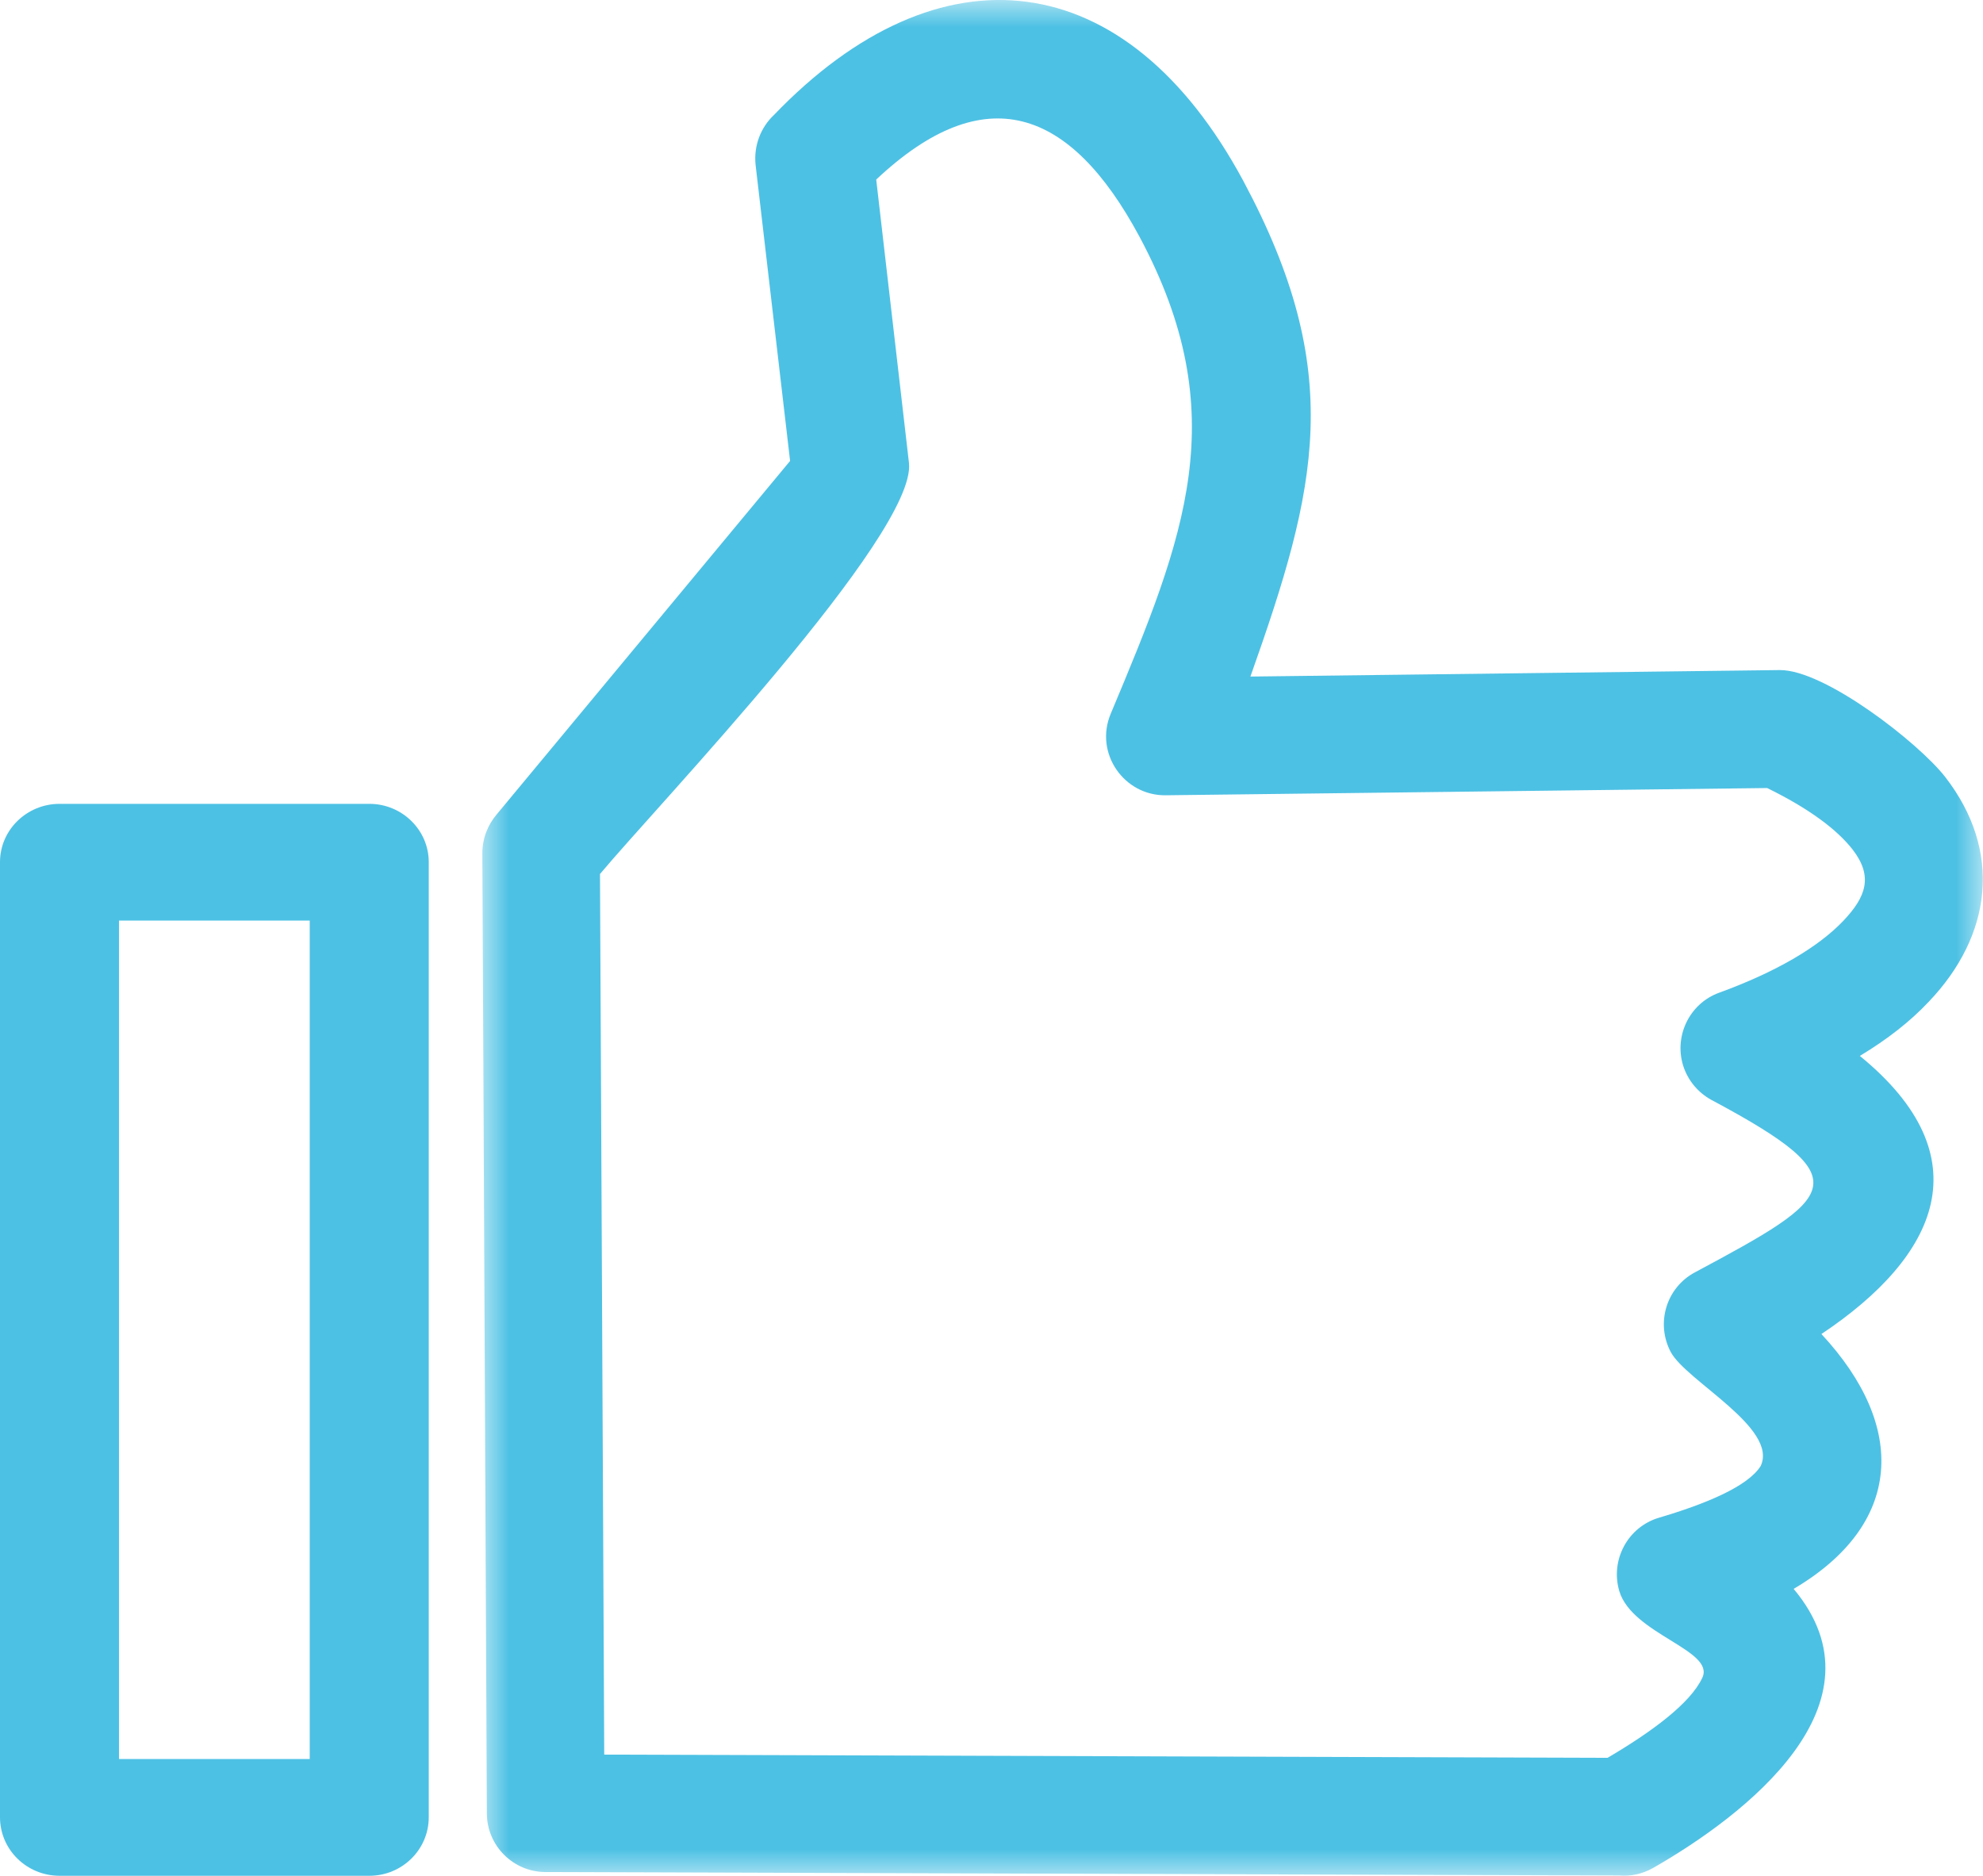
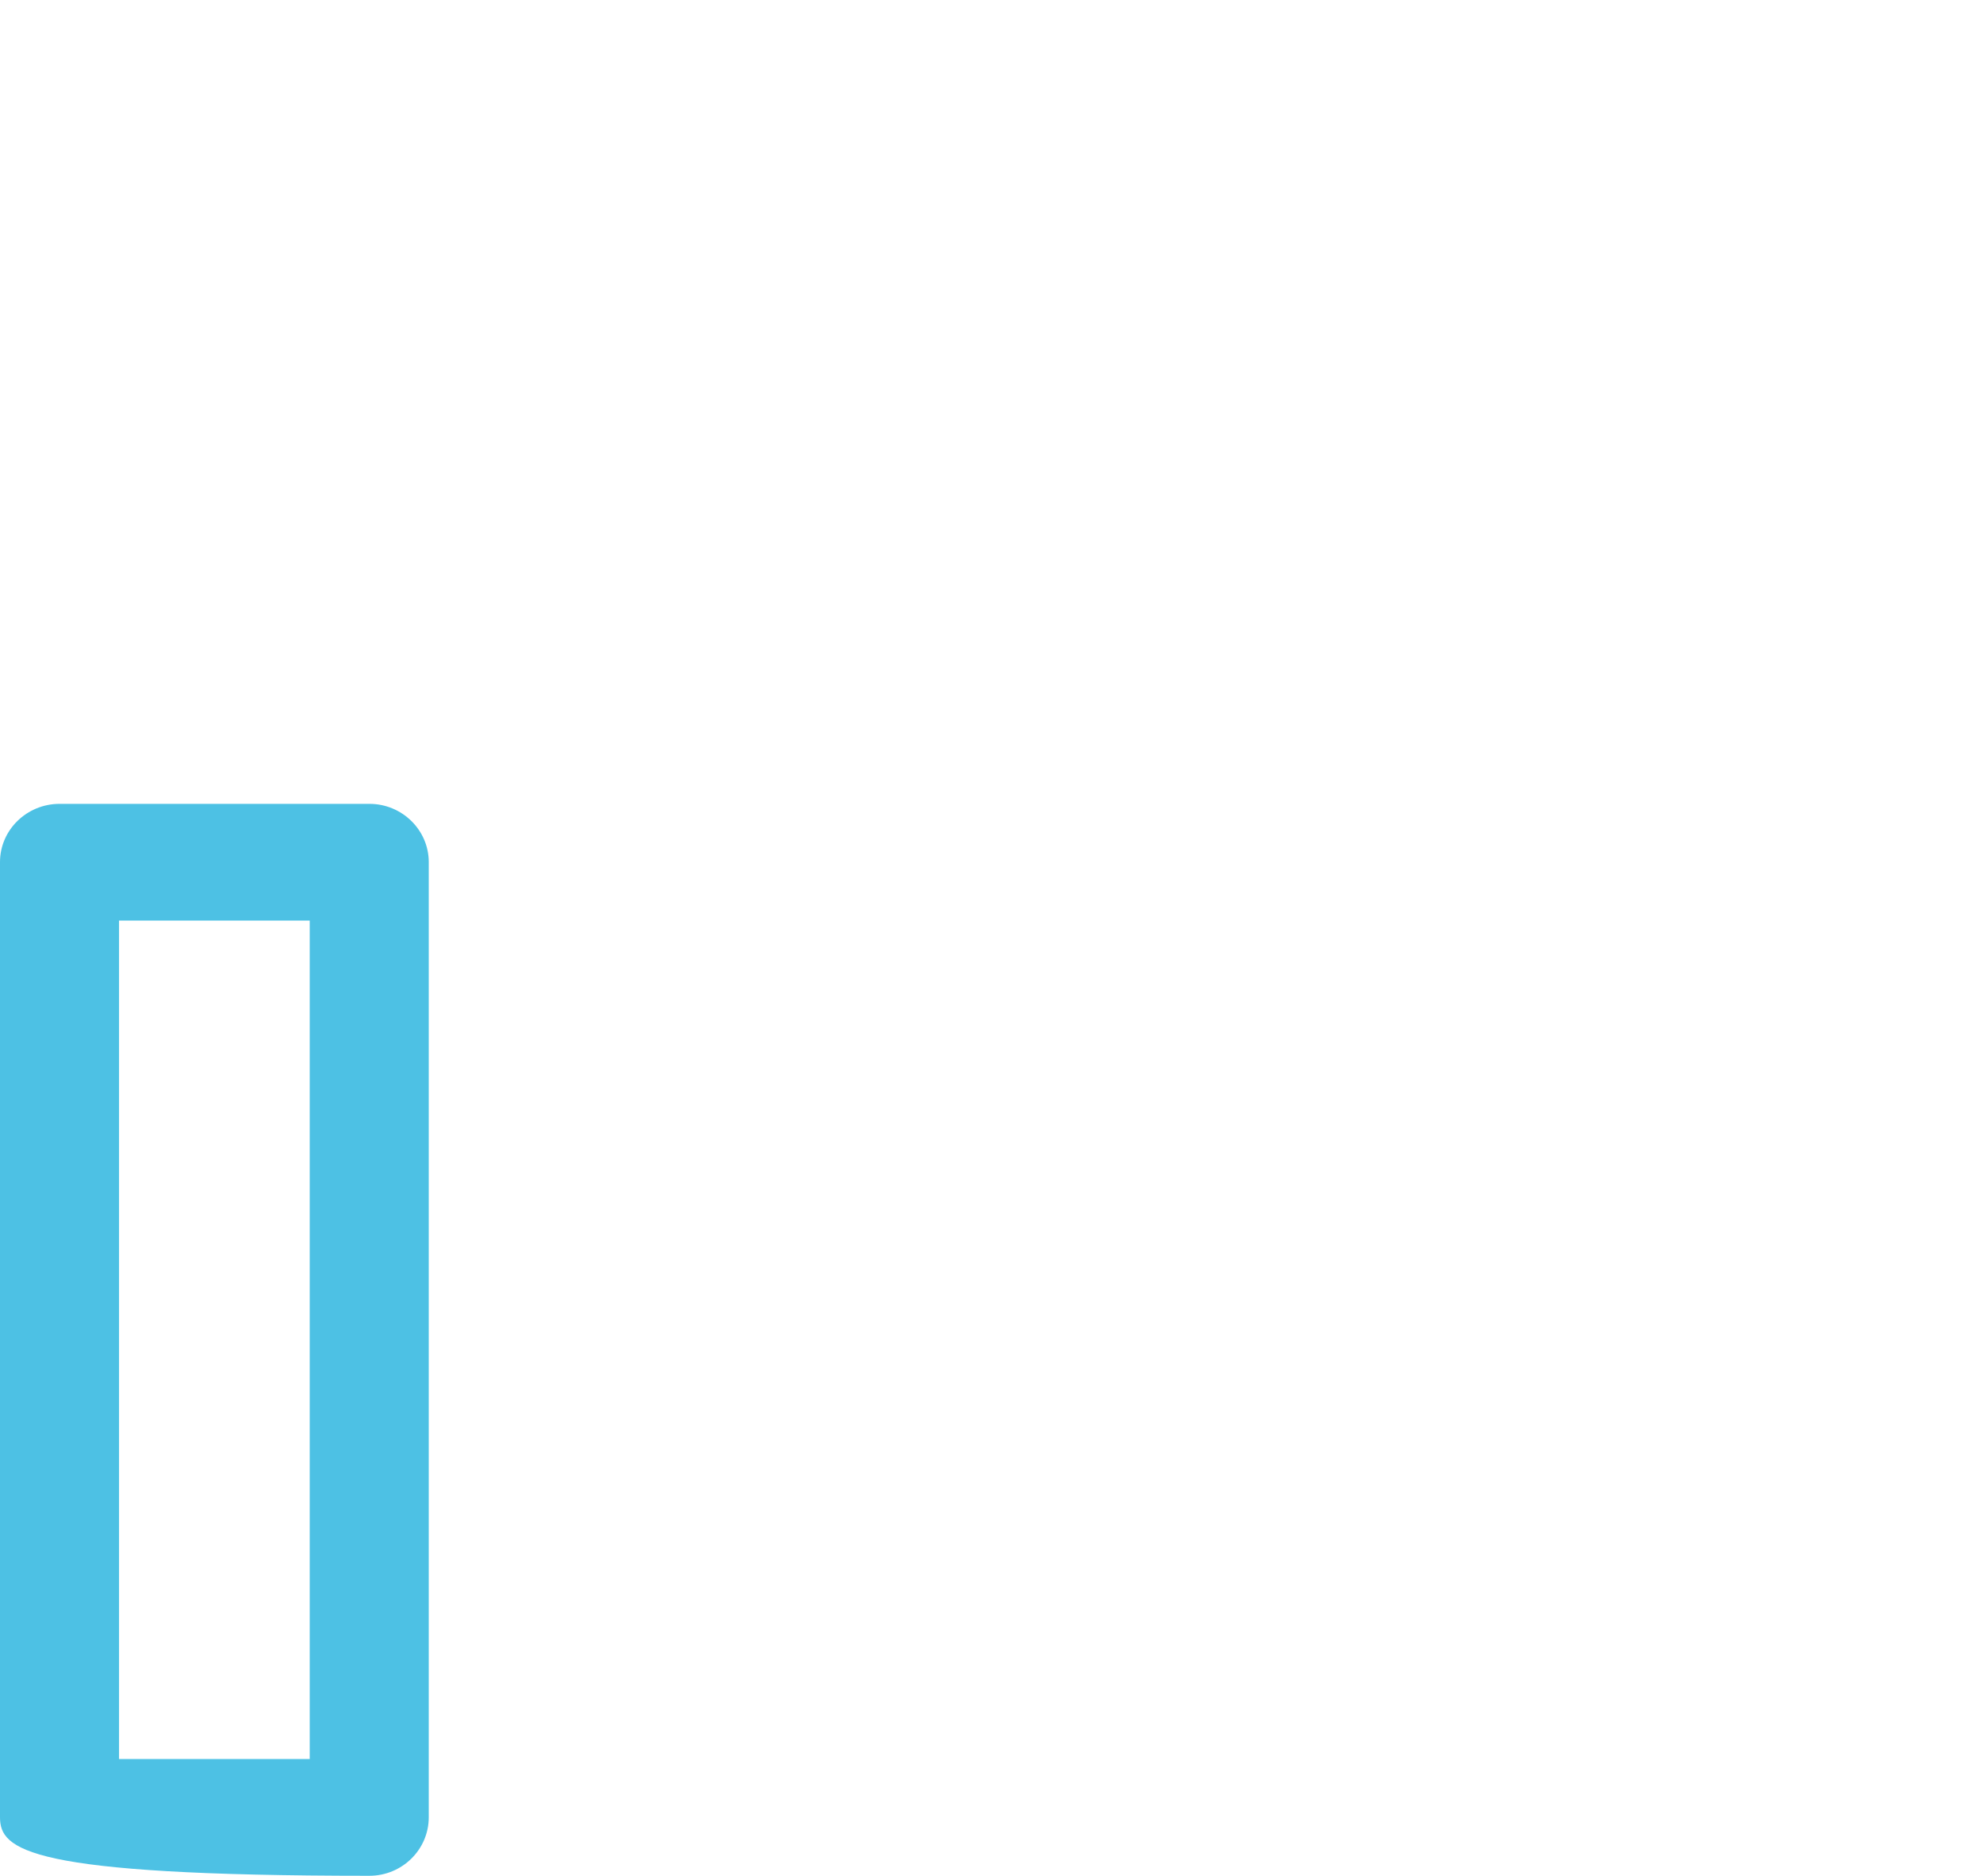
<svg xmlns="http://www.w3.org/2000/svg" id="thumbsup" width="37" height="35" viewBox="0 0 37 35" fill="none">
  <mask id="mask0" mask-type="alpha" maskUnits="userSpaceOnUse" x="9" y="0" width="28" height="35">
-     <path fill-rule="evenodd" clip-rule="evenodd" d="M9 0H36.996V34.997H9V0Z" fill="white" />
-   </mask>
+     </mask>
  <g mask="url(#mask0)">
-     <path fill-rule="evenodd" clip-rule="evenodd" d="M11.195 16.307L11.274 32.737L29.995 32.797C30.811 32.317 31.538 31.785 31.762 31.305C32.009 30.788 30.457 30.494 30.214 29.687C30.042 29.105 30.373 28.489 30.955 28.317C31.808 28.065 32.61 27.739 32.852 27.352C33.183 26.643 31.463 25.766 31.174 25.226C30.89 24.689 31.09 24.023 31.627 23.738C34.274 22.321 34.721 22.018 31.976 20.545C31.729 20.423 31.524 20.209 31.421 19.929C31.216 19.36 31.51 18.726 32.079 18.521C33.127 18.139 33.924 17.677 34.4 17.174C34.814 16.735 34.959 16.353 34.563 15.845C34.269 15.472 33.752 15.085 32.973 14.703L21.756 14.838C20.973 14.852 20.413 14.05 20.726 13.313C22.11 10.012 23.037 7.733 21.262 4.418C19.966 2.003 18.367 1.452 16.349 3.35L16.96 8.637C17.109 9.961 12.258 15.034 11.195 16.307M9.27 15.192L14.742 8.6L14.098 3.075C14.061 2.716 14.196 2.376 14.439 2.147C17.524 -1.065 21.015 -0.688 23.2 3.378C25.111 6.949 24.585 9.089 23.331 12.623L33.206 12.502C34.041 12.493 35.788 13.85 36.292 14.493C37.368 15.878 37.168 17.453 35.989 18.689C35.648 19.053 35.215 19.393 34.702 19.701C37.009 21.584 36.166 23.435 33.985 24.89C35.597 26.624 35.504 28.443 33.467 29.645C35.266 31.795 32.554 33.874 30.843 34.853C30.643 34.965 30.419 35.012 30.21 34.993L10.179 34.928C9.578 34.928 9.084 34.438 9.084 33.832L9 15.92C9 15.64 9.103 15.388 9.27 15.192" fill="#4DC1E4" />
-   </g>
-   <path fill-rule="evenodd" clip-rule="evenodd" d="M2.221 32.82H5.779V17.176H2.221V32.82ZM1.113 14.998H6.892C7.502 14.998 8 15.486 8 16.085V33.906C8 34.51 7.502 34.998 6.892 34.998H1.113C0.498 34.998 0 34.51 0 33.906V16.085C0 15.486 0.498 14.998 1.113 14.998V14.998Z" fill="#4DC1E4" />
+     </g>
+   <path fill-rule="evenodd" clip-rule="evenodd" d="M2.221 32.82H5.779V17.176H2.221V32.82ZM1.113 14.998H6.892C7.502 14.998 8 15.486 8 16.085V33.906C8 34.51 7.502 34.998 6.892 34.998C0.498 34.998 0 34.51 0 33.906V16.085C0 15.486 0.498 14.998 1.113 14.998V14.998Z" fill="#4DC1E4" />
</svg>